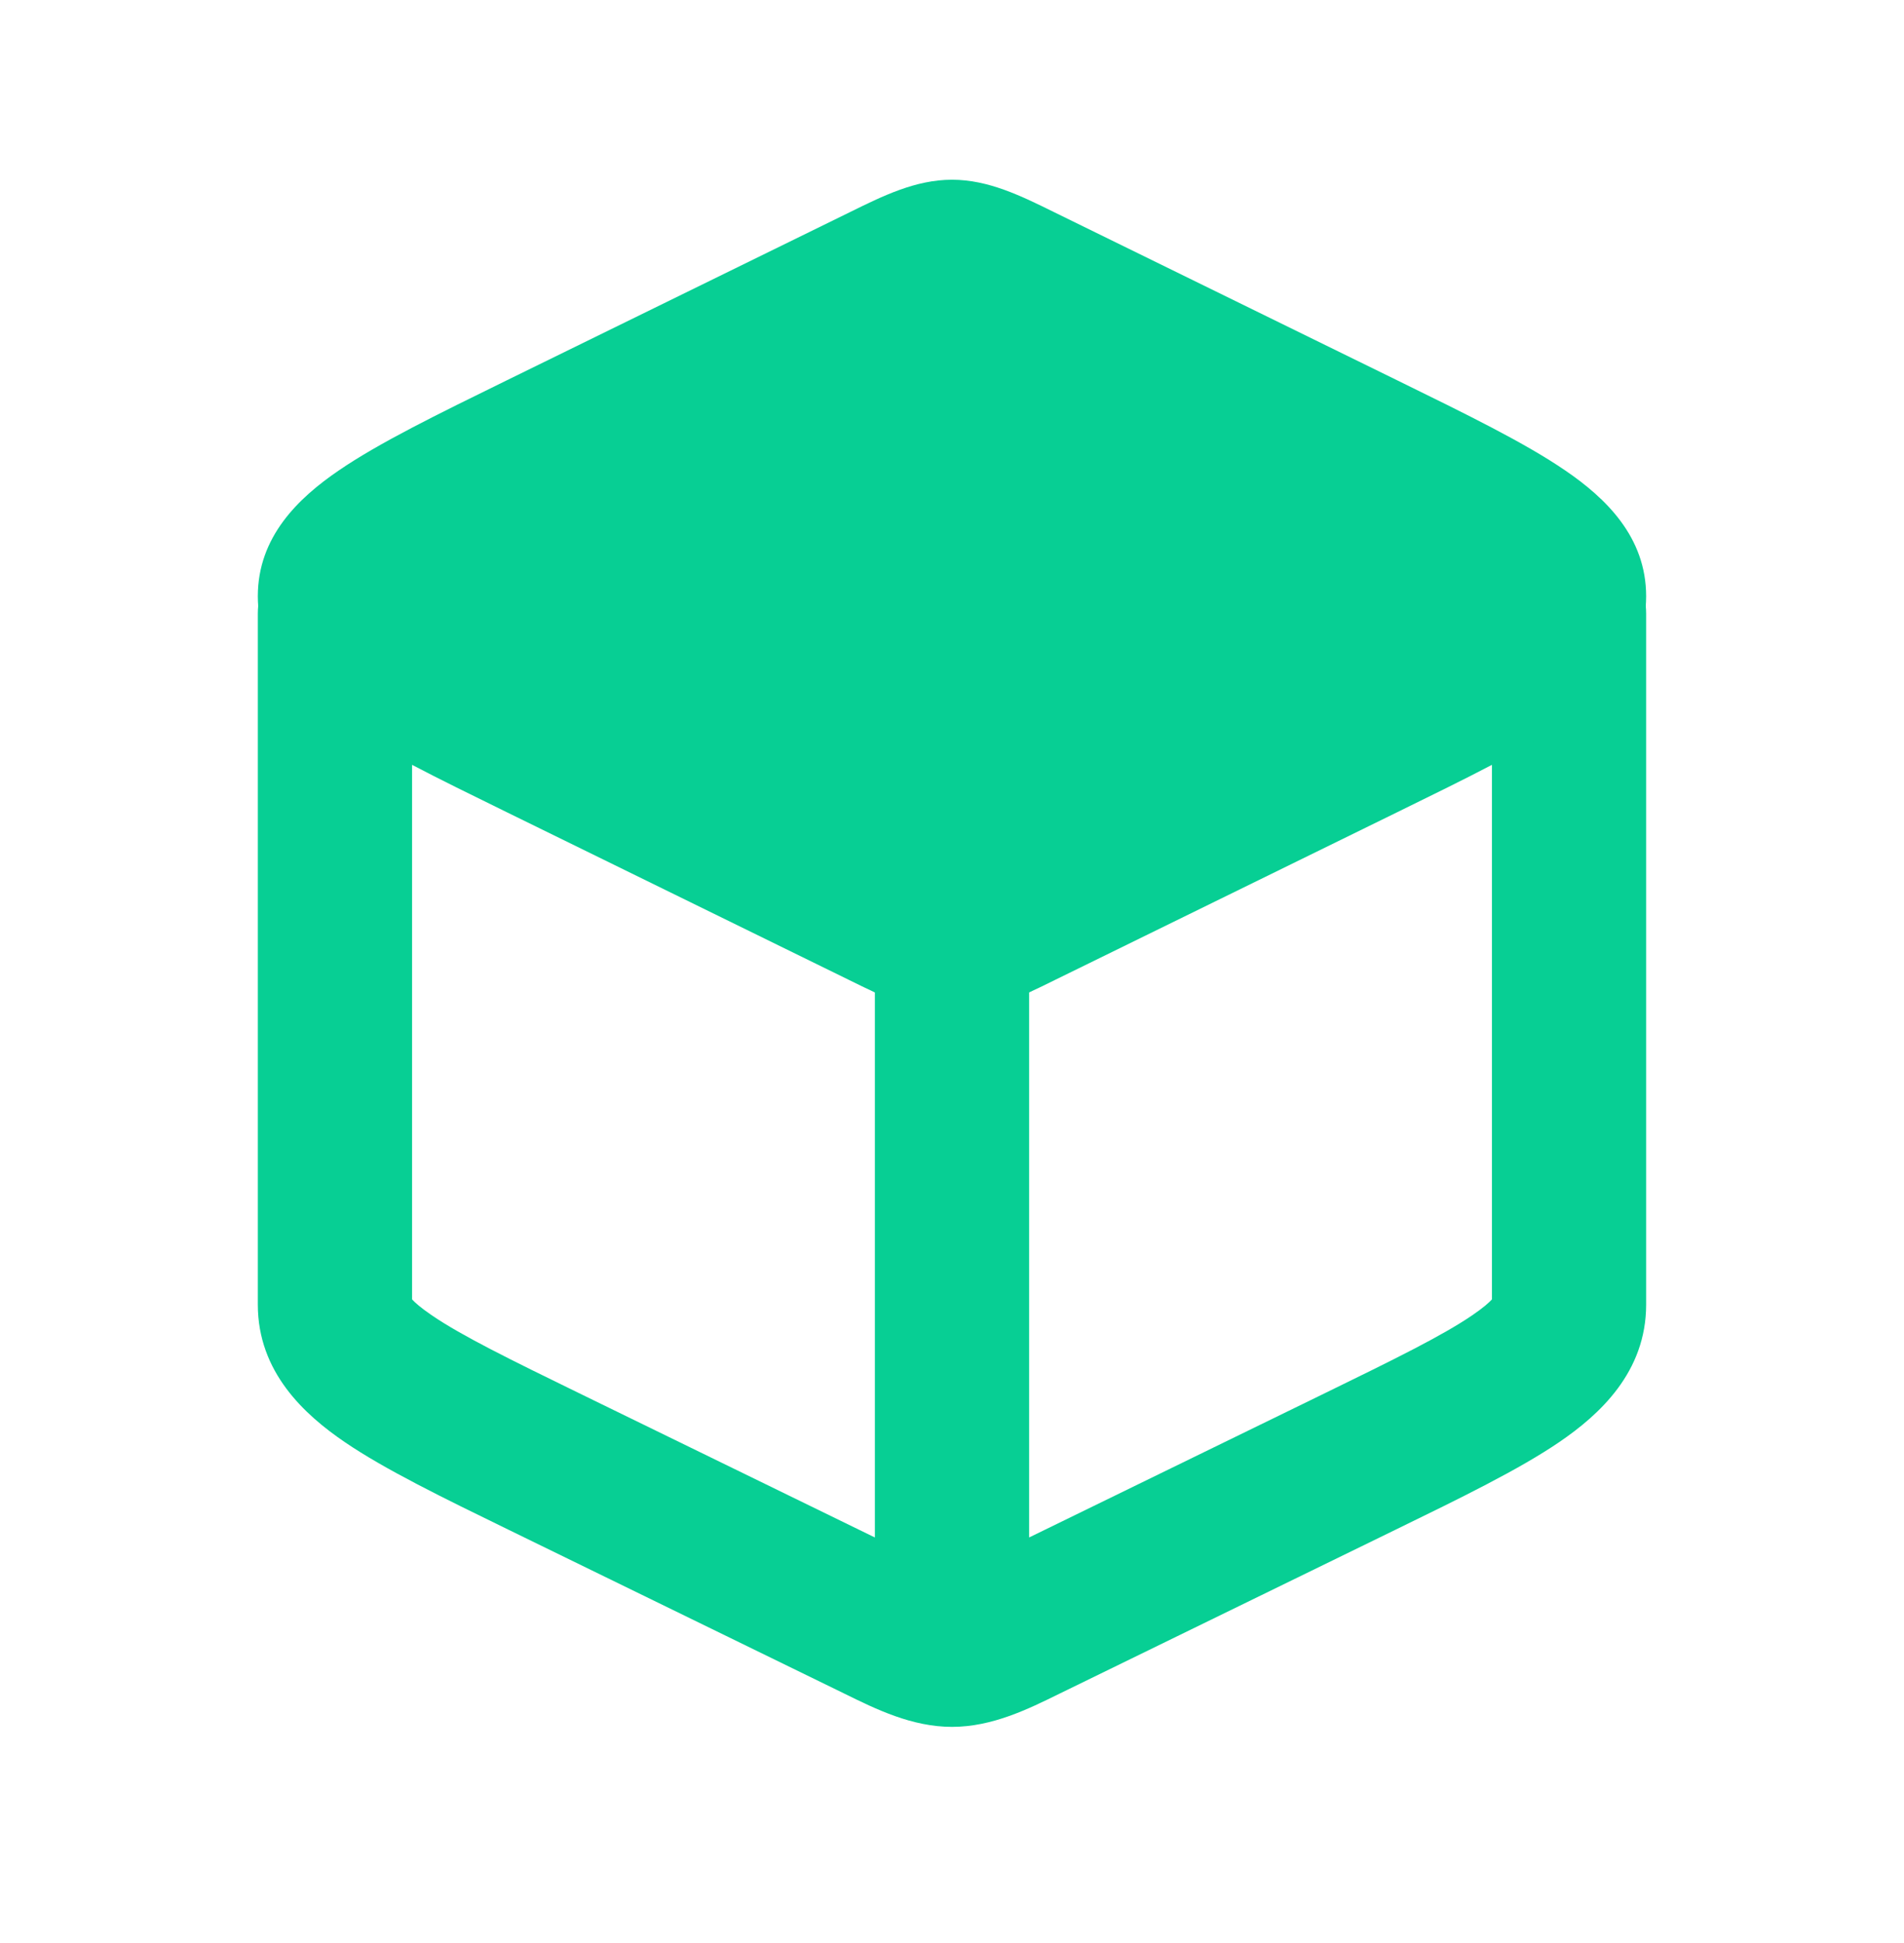
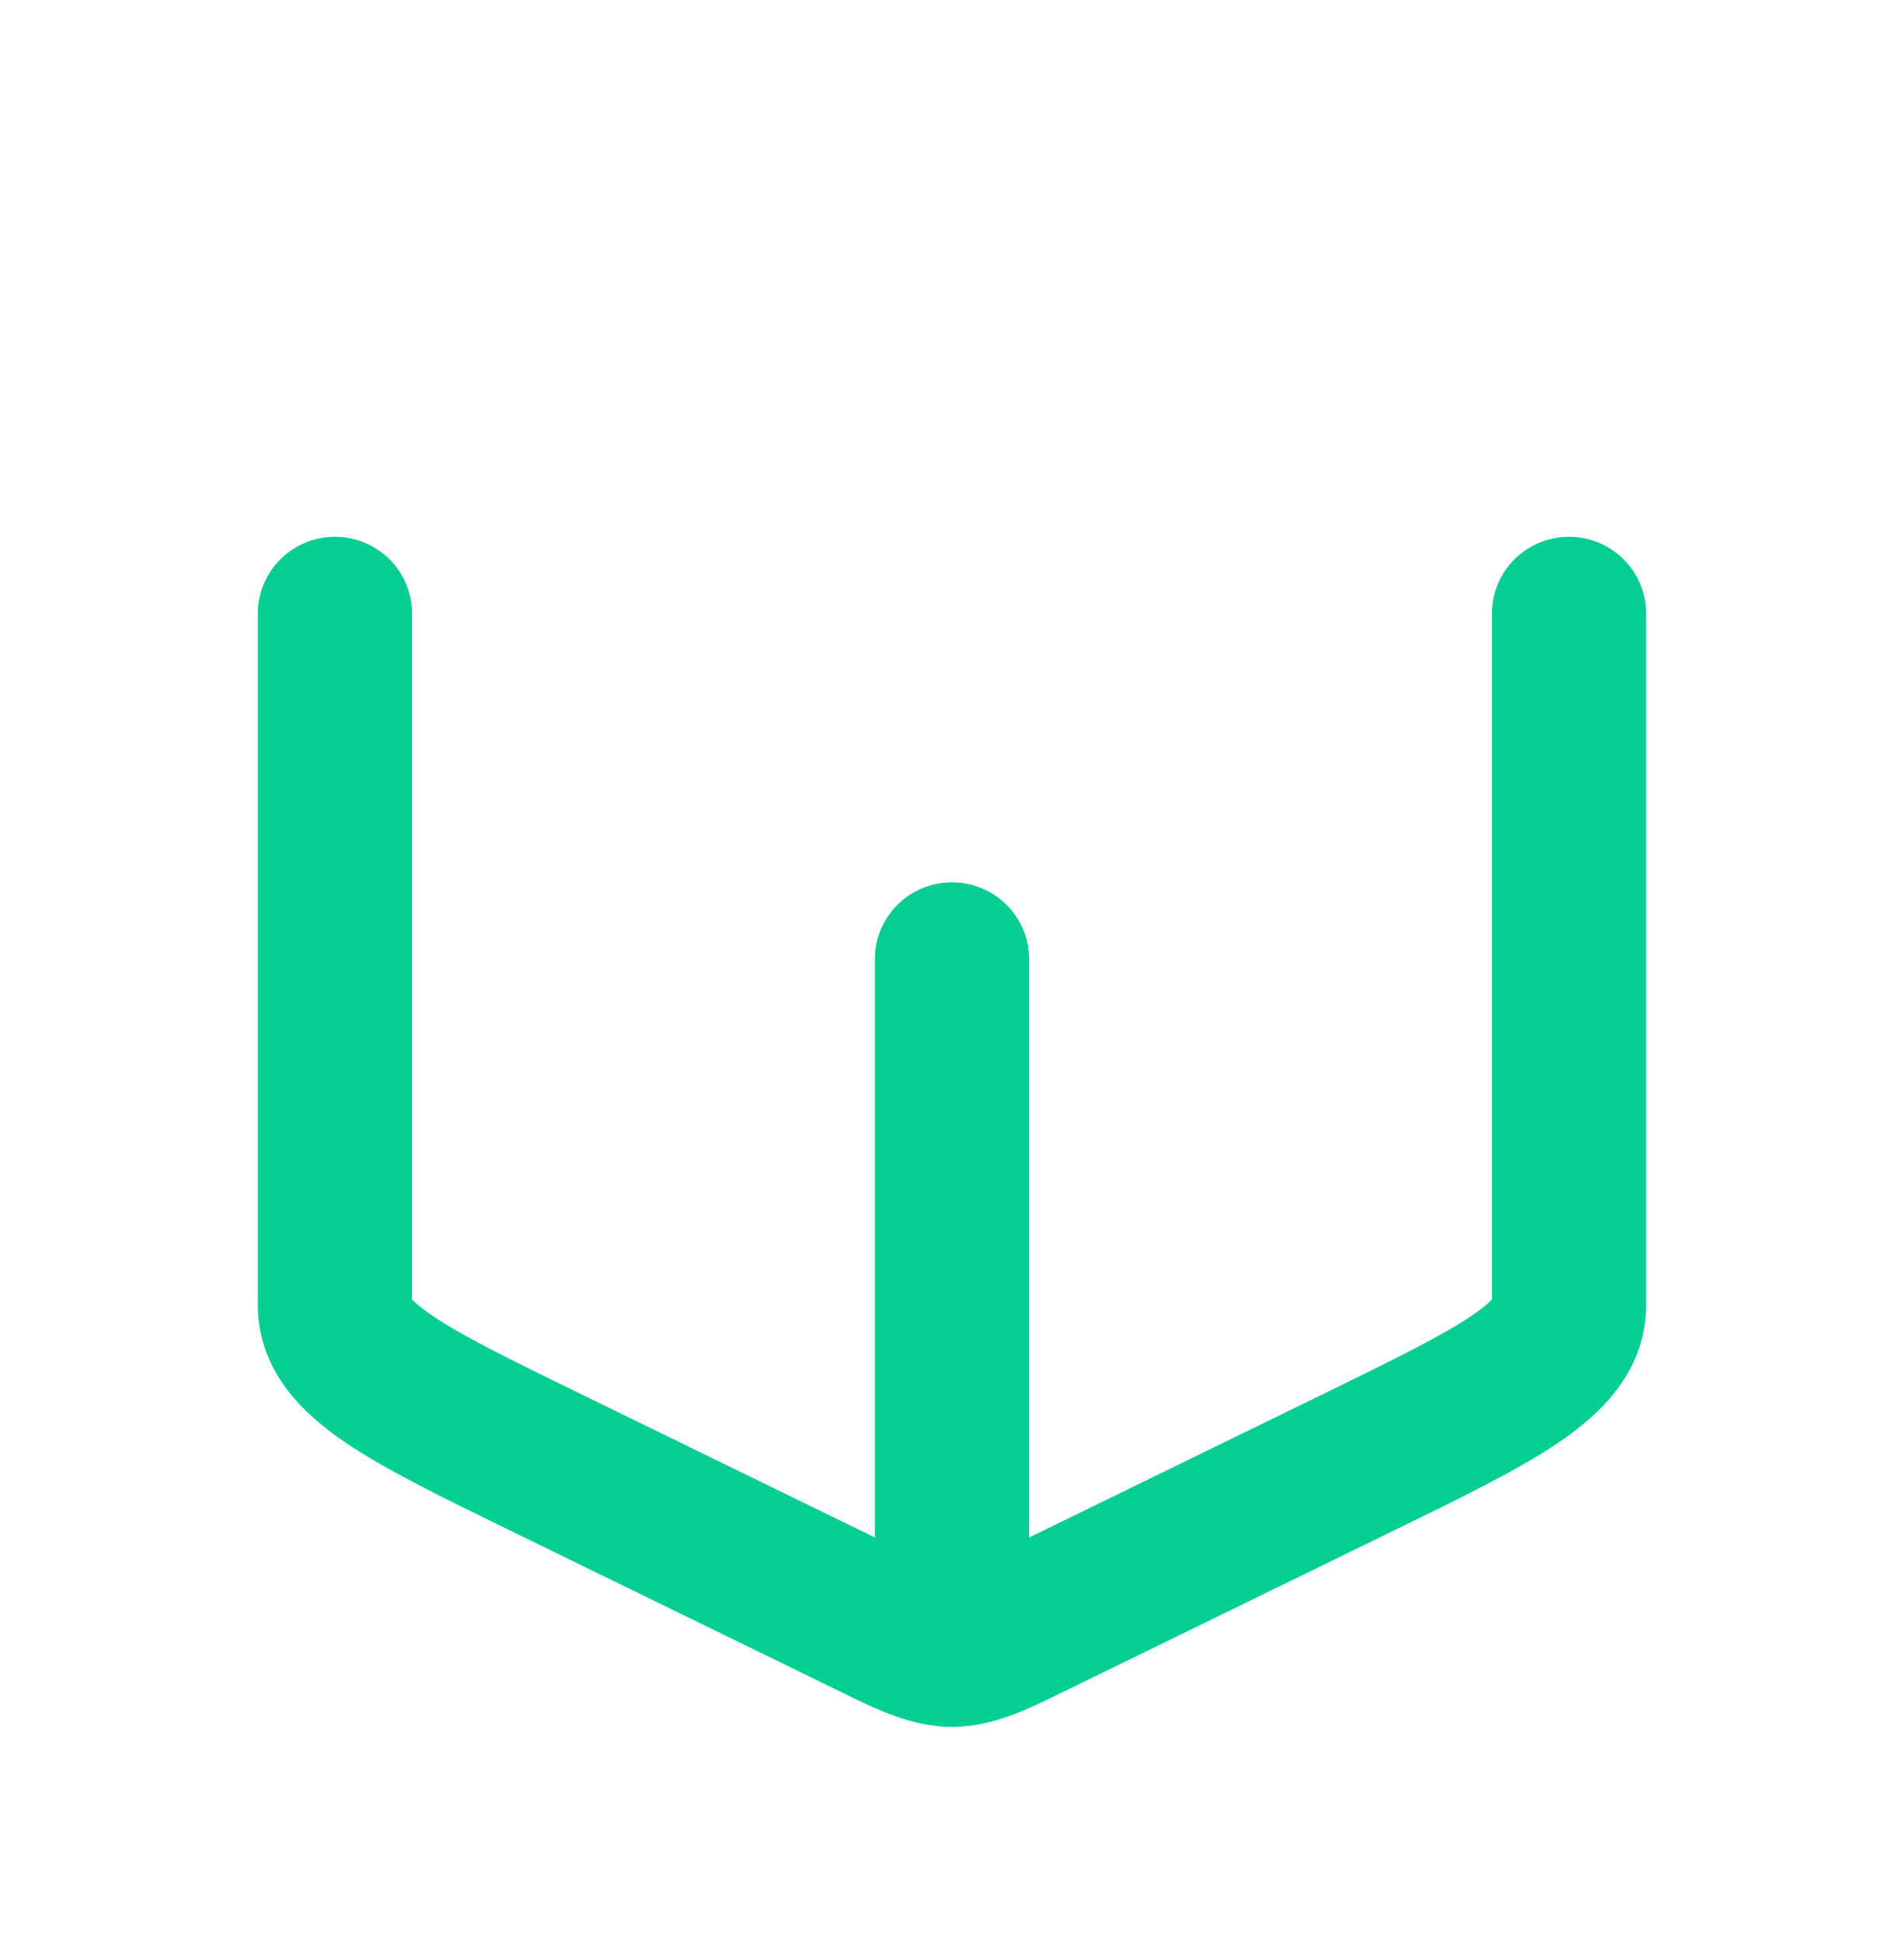
<svg xmlns="http://www.w3.org/2000/svg" width="49" height="50" viewBox="0 0 49 50" fill="none">
  <path fill-rule="evenodd" clip-rule="evenodd" d="M8.62 13.813C9.717 13.813 10.605 14.698 10.605 15.789V33.438C10.671 33.511 10.817 33.646 11.115 33.849C11.884 34.373 13.098 34.971 14.991 35.894L22.515 39.564V24.68C22.515 23.589 23.404 22.704 24.5 22.704C25.596 22.704 26.485 23.589 26.485 24.68V39.564L34.009 35.894C35.901 34.971 37.116 34.373 37.885 33.849C38.183 33.646 38.329 33.511 38.395 33.438V15.789C38.395 14.698 39.283 13.813 40.38 13.813C41.476 13.813 42.364 14.698 42.364 15.789V33.571C42.364 35.307 41.169 36.4 40.126 37.111C39.09 37.816 37.608 38.539 35.895 39.374L27.473 43.483C27.405 43.516 27.336 43.55 27.266 43.584C26.458 43.982 25.533 44.438 24.5 44.438C23.467 44.438 22.542 43.982 21.733 43.584C21.664 43.55 21.595 43.516 21.527 43.483L13.105 39.374C11.392 38.539 9.91 37.816 8.874 37.111C7.831 36.4 6.635 35.307 6.635 33.571V15.789C6.635 14.698 7.524 13.813 8.62 13.813ZM38.442 33.376C38.442 33.376 38.44 33.383 38.428 33.398C38.436 33.383 38.442 33.376 38.442 33.376ZM10.558 33.376C10.558 33.376 10.564 33.383 10.572 33.398C10.56 33.383 10.558 33.376 10.558 33.376Z" fill="#07CF94" />
-   <path d="M21.863 5.464C22.72 5.041 23.563 4.625 24.5 4.625C25.437 4.625 26.28 5.041 27.137 5.464L35.966 9.791C37.754 10.667 39.25 11.4 40.284 12.108C41.325 12.819 42.364 13.816 42.364 15.344C42.364 16.873 41.325 17.869 40.284 18.581C39.25 19.288 37.754 20.021 35.966 20.897L27.137 25.224C26.28 25.647 25.437 26.063 24.5 26.063C23.563 26.063 22.72 25.647 21.863 25.224L13.034 20.897C11.246 20.021 9.75 19.288 8.716 18.581C7.675 17.869 6.635 16.873 6.635 15.344C6.635 13.816 7.675 12.819 8.716 12.108C9.75 11.4 11.246 10.667 13.034 9.791L21.863 5.464Z" fill="#07CF94" />
</svg>